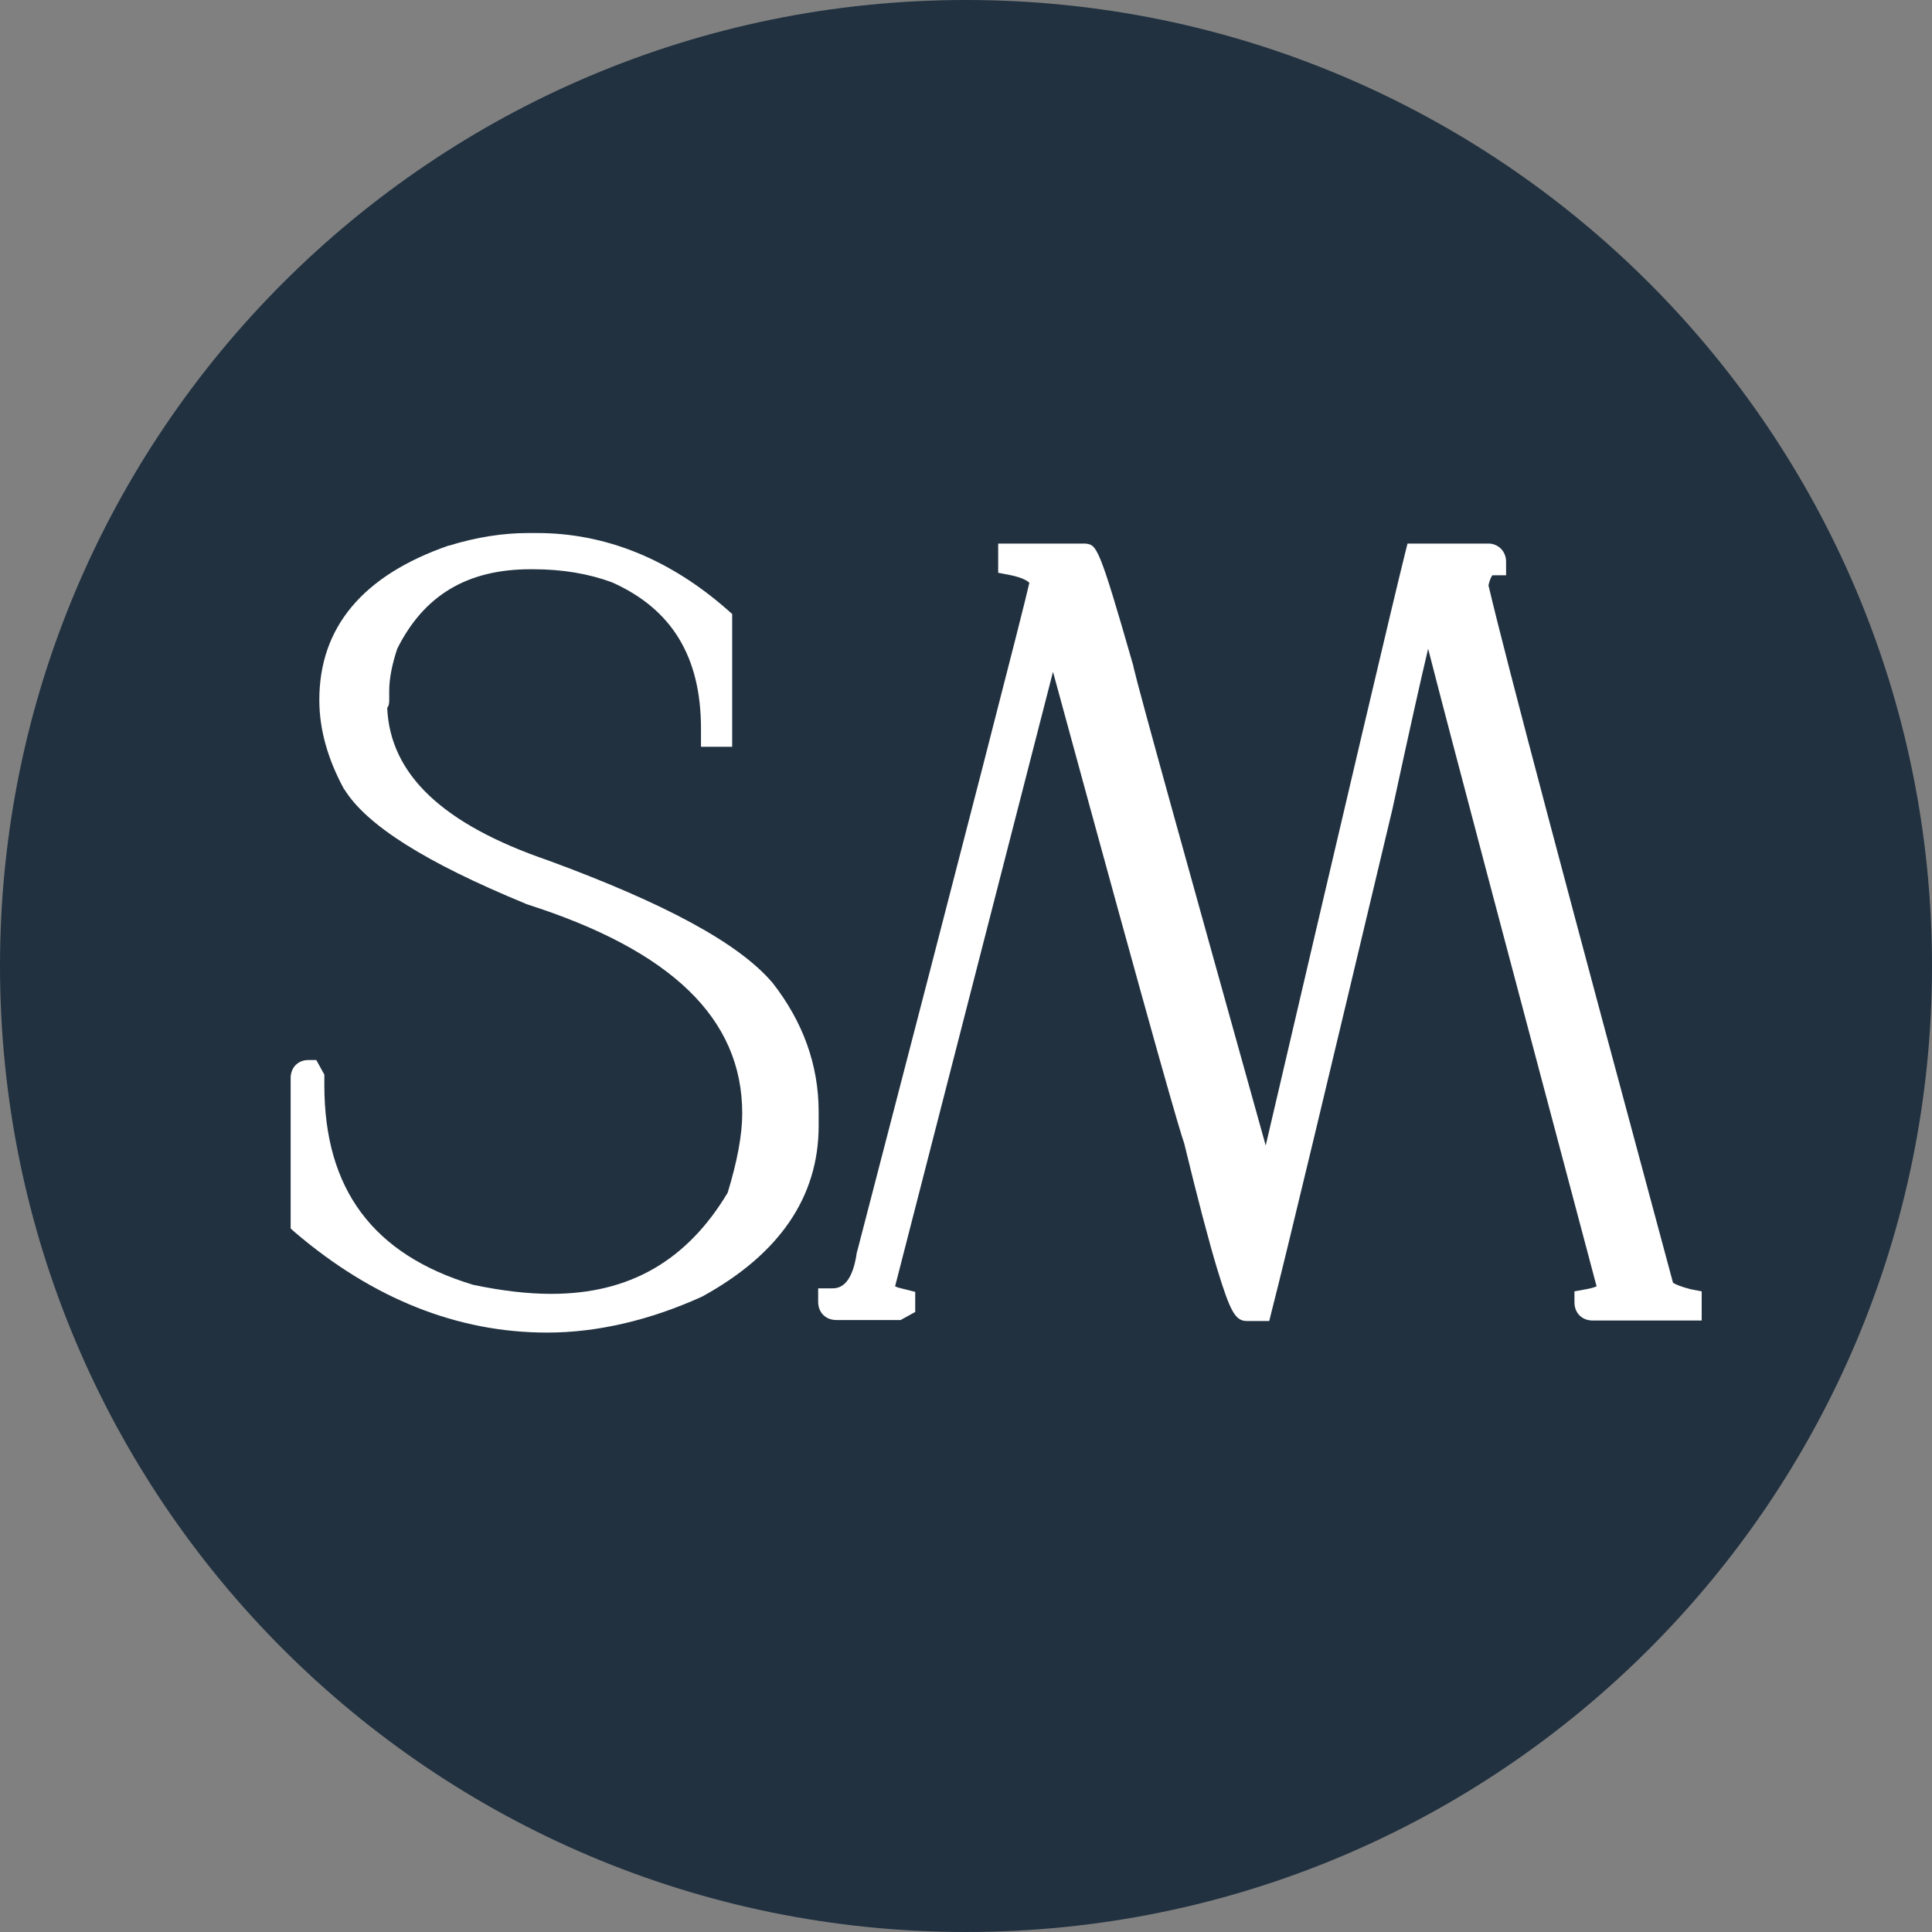
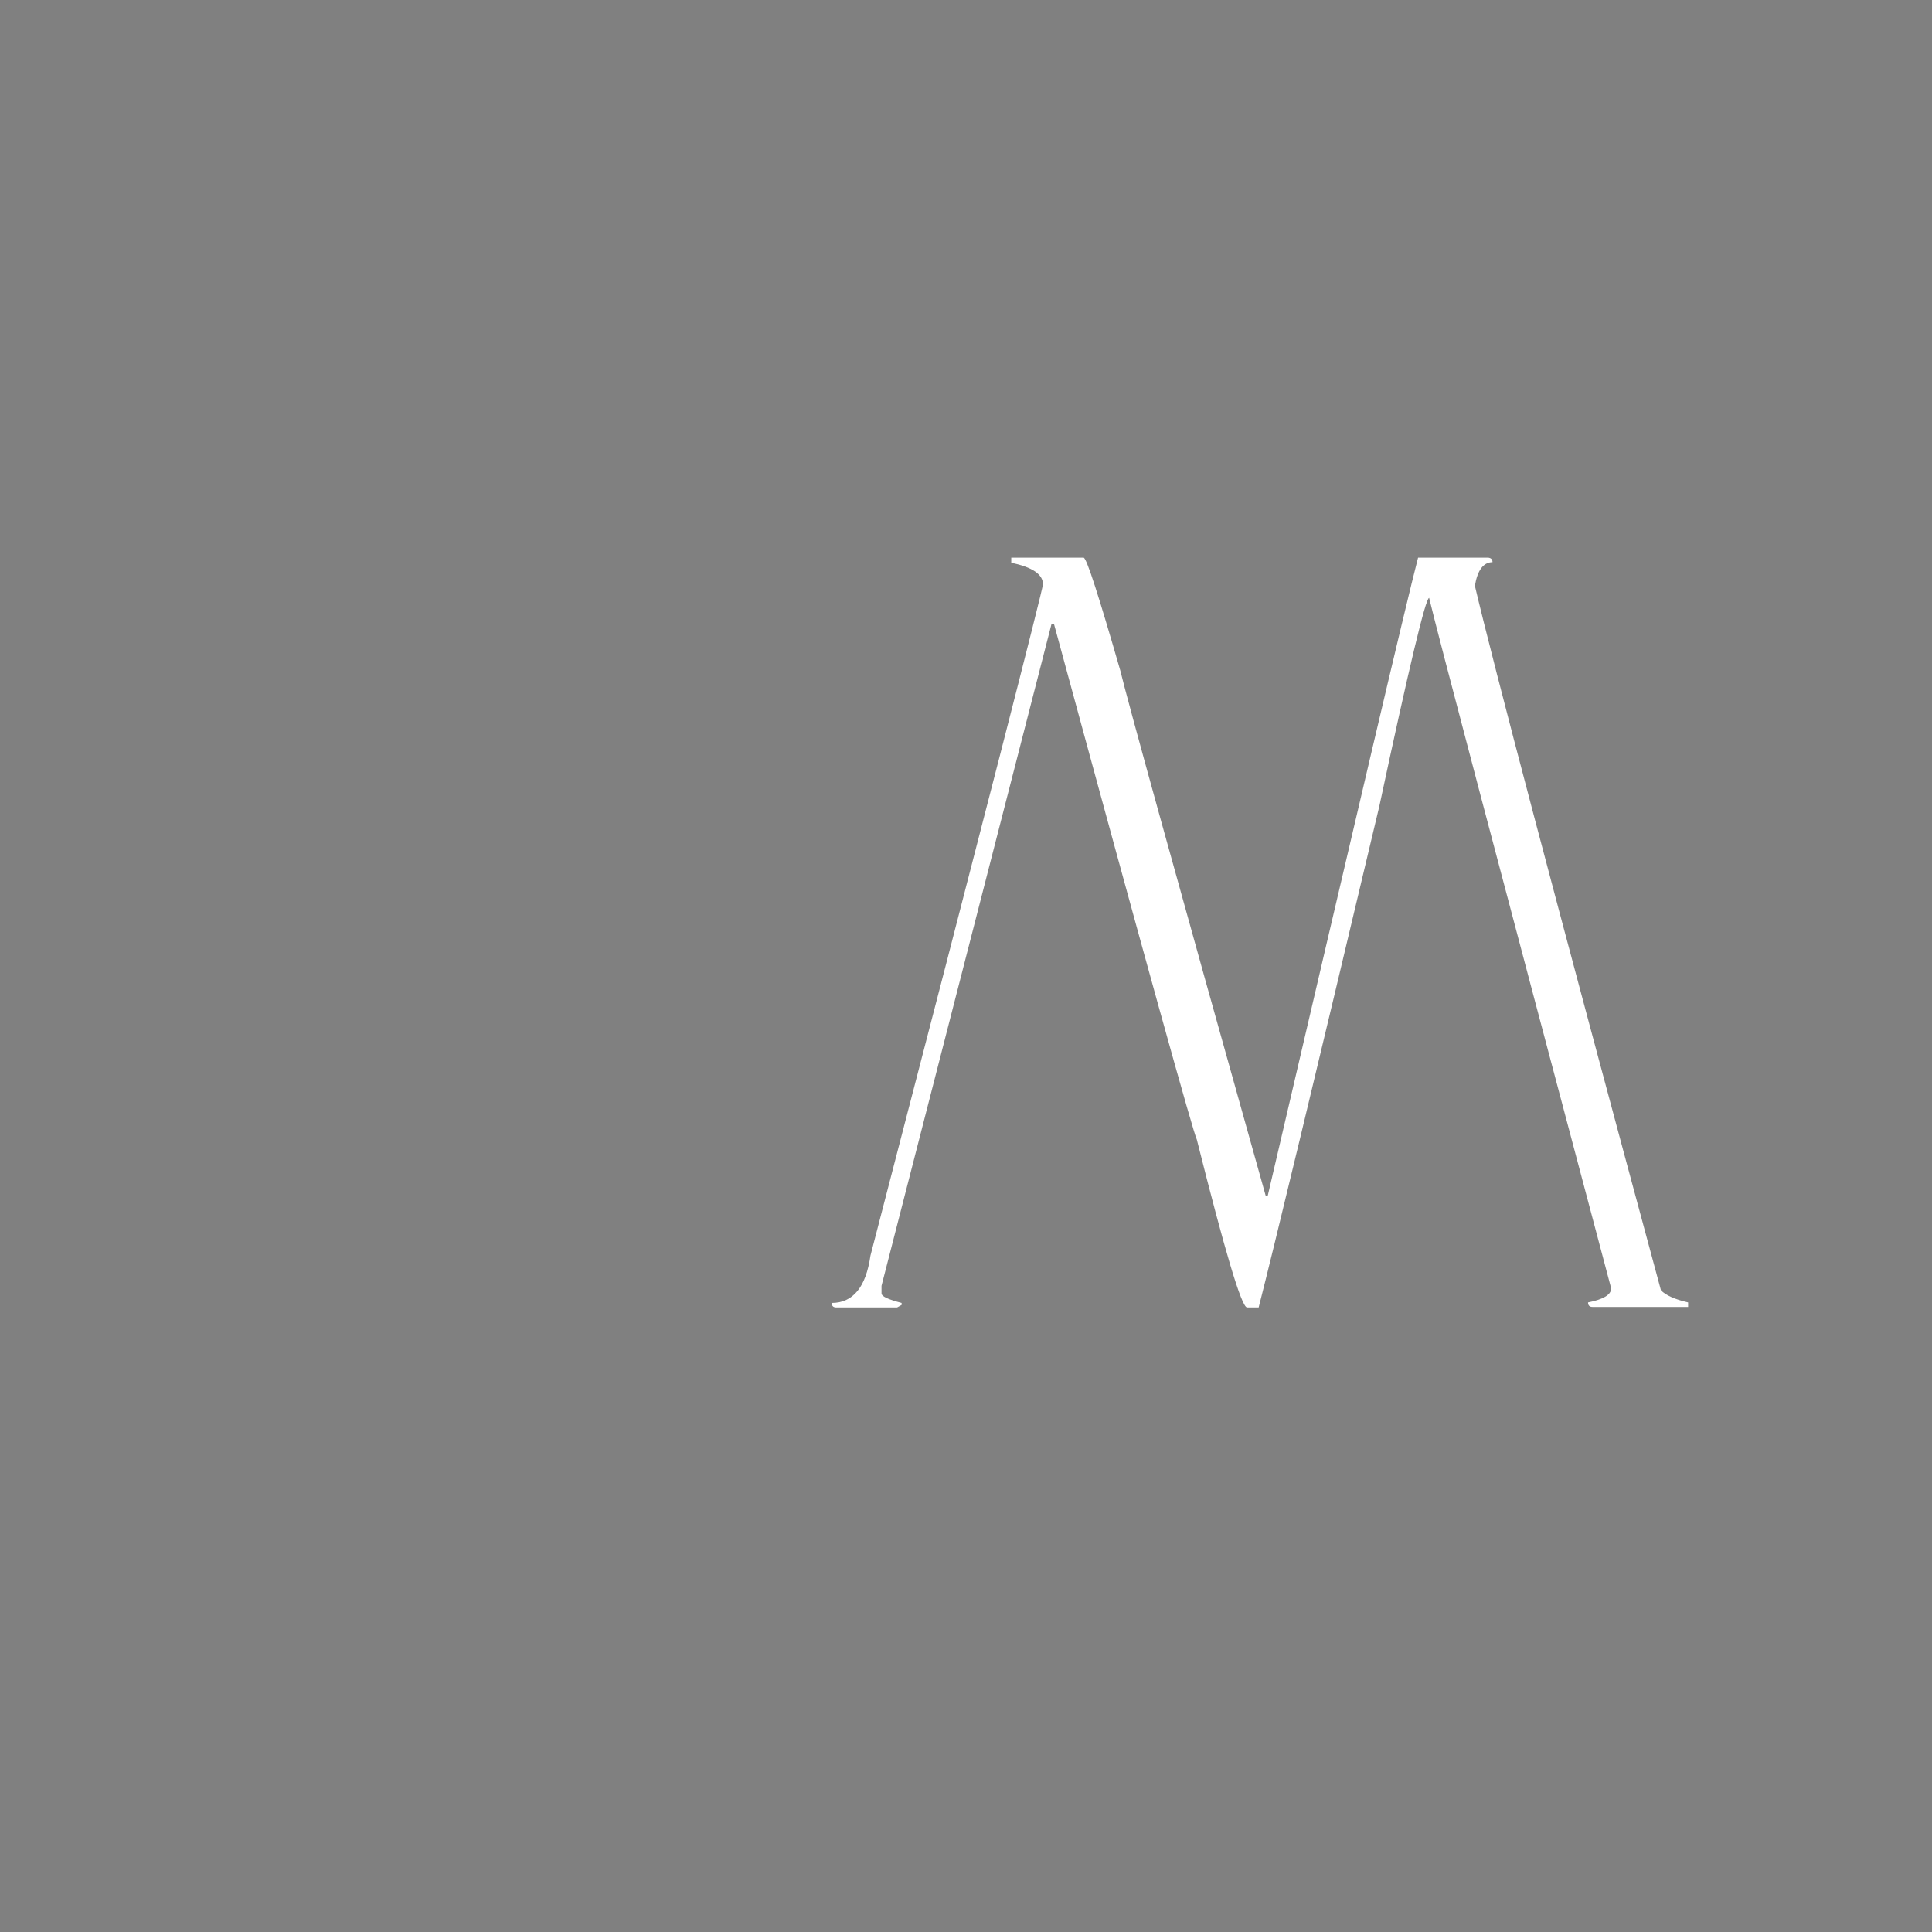
<svg xmlns="http://www.w3.org/2000/svg" width="125" height="125" viewBox="0 0 125 125" fill="none">
  <rect x="0" y="0" width="125" height="125" fill="#808080" stroke="none" />
-   <path d="M62.5 125C97.018 125 125 97.018 125 62.5C125 27.982 97.018 0 62.5 0C27.982 0 0 27.982 0 62.5C0 97.018 27.982 125 62.5 125Z" fill="#213140" />
-   <path d="M34.194 35.3H34.78C38.977 35.3 42.914 36.895 46.558 40.051V47.371H46.265V47.078C46.265 42.1 44.15 38.652 39.953 36.83C38.359 36.212 36.537 35.919 34.52 35.919H34.357C29.932 35.919 26.776 37.806 24.954 41.58C24.564 42.686 24.369 43.695 24.369 44.638V45.256C24.369 45.354 24.336 45.386 24.239 45.386C24.239 50.234 27.915 53.911 35.236 56.416C42.621 59.116 47.306 61.654 49.323 64.029C51.178 66.404 52.121 69.007 52.121 71.87V72.781C52.121 77.043 49.779 80.459 45.061 83.03C41.775 84.559 38.554 85.34 35.366 85.34C29.77 85.34 24.531 83.257 19.651 79.06V69.723C19.684 69.528 19.749 69.43 19.911 69.43L20.074 69.723V70.211C20.074 77.303 23.49 81.923 30.355 83.973C32.275 84.364 34.032 84.591 35.626 84.591C40.994 84.591 45.061 82.249 47.827 77.531C48.51 75.384 48.835 73.529 48.835 72.033C48.835 65.558 43.987 60.776 34.292 57.652C28.045 55.082 24.304 52.739 23.002 50.592C22.026 48.803 21.506 47.013 21.506 45.256C21.506 40.929 24.108 37.871 29.314 36.081C31.071 35.561 32.665 35.3 34.194 35.3Z" fill="white" />
-   <path d="M35.398 86.218C29.607 86.218 24.141 84.038 19.098 79.744L18.805 79.483V69.658C18.87 68.909 19.423 68.584 19.944 68.584H20.465L20.985 69.528V70.211C20.985 76.946 24.141 81.175 30.615 83.127C32.47 83.518 34.162 83.713 35.658 83.713C40.734 83.713 44.443 81.566 47.078 77.173C47.696 75.156 48.022 73.432 48.022 72.033C48.022 65.916 43.467 61.492 34.064 58.498L33.999 58.466C27.525 55.798 23.718 53.39 22.286 51.08L22.254 51.048C21.213 49.128 20.66 47.209 20.66 45.289C20.66 40.571 23.49 37.22 29.021 35.301H29.054C30.843 34.748 32.568 34.487 34.162 34.487H34.747C39.14 34.487 43.304 36.147 47.078 39.465L47.371 39.725V48.315H45.354V47.144C45.354 42.491 43.467 39.4 39.595 37.676C38.099 37.123 36.407 36.83 34.487 36.83H34.324C30.225 36.83 27.427 38.522 25.703 41.97C25.377 42.946 25.182 43.89 25.182 44.703V45.322C25.182 45.517 25.149 45.679 25.052 45.809C25.247 50.104 28.631 53.325 35.463 55.668C43.076 58.466 47.794 61.036 49.941 63.541L49.974 63.574C51.959 66.112 52.967 68.909 52.967 71.935V72.846C52.967 77.434 50.429 81.143 45.451 83.876L45.386 83.908C42.068 85.405 38.684 86.218 35.398 86.218ZM42.979 60.646C47.469 63.639 49.746 67.413 49.746 72C49.746 73.594 49.388 75.514 48.705 77.759L48.672 77.857L48.607 77.954C47.729 79.418 46.753 80.687 45.647 81.728C49.421 79.386 51.275 76.458 51.275 72.814V71.903C51.275 69.3 50.397 66.827 48.672 64.615C47.599 63.346 45.679 62.045 42.979 60.646ZM20.529 78.67C21.213 79.256 21.896 79.776 22.612 80.264C21.766 79.288 21.05 78.215 20.529 76.978V78.67ZM23.783 50.169C24.369 51.113 25.475 52.089 27.167 53.163C24.629 51.015 23.36 48.412 23.36 45.419V44.541H23.49C23.49 43.532 23.718 42.458 24.108 41.32L24.141 41.222C24.531 40.409 24.987 39.693 25.507 39.042C23.425 40.636 22.417 42.686 22.417 45.289C22.417 46.851 22.872 48.51 23.783 50.169ZM45.289 40.148C45.419 40.376 45.549 40.571 45.679 40.799V40.474C45.549 40.344 45.419 40.246 45.289 40.148Z" fill="white" />
  <path d="M65.428 36.081H70.113C70.308 36.114 71.089 38.554 72.488 43.402C72.879 45.061 76.002 56.383 81.891 77.369H82.021C87.715 52.967 90.936 39.205 91.749 36.081H96.304C96.499 36.114 96.564 36.212 96.564 36.374C95.978 36.374 95.588 36.895 95.425 37.904C96.597 42.881 100.599 58.075 107.463 83.485C107.789 83.811 108.374 84.071 109.22 84.266V84.559H103.039C102.843 84.559 102.746 84.461 102.746 84.266C103.722 84.071 104.242 83.778 104.242 83.355C96.889 55.668 92.953 40.767 92.465 38.684C92.237 38.684 91.163 43.174 89.244 52.154C85.014 69.983 82.411 80.785 81.435 84.591H80.687C80.329 84.591 79.255 80.98 77.433 73.725C77.238 73.399 74.147 62.305 68.194 40.376H68.031L57.034 83.192V83.68C57.034 83.876 57.457 84.071 58.335 84.299V84.429L58.043 84.591H54.106C53.911 84.591 53.813 84.494 53.813 84.299C55.179 84.299 56.025 83.29 56.318 81.24C63.769 52.577 67.478 38.099 67.478 37.806C67.478 37.155 66.794 36.7 65.428 36.407V36.081V36.081Z" fill="white" />
-   <path d="M110.066 85.437H103.039C102.355 85.437 101.867 84.949 101.867 84.266V83.55L102.583 83.42C102.941 83.355 103.169 83.29 103.299 83.225C97.508 61.426 93.896 47.827 92.4 41.971C91.944 43.89 91.228 47.078 90.09 52.349C85.86 70.113 83.257 81.013 82.281 84.819L82.119 85.47H80.687C79.939 85.47 79.613 84.917 78.767 82.151C78.214 80.329 77.499 77.597 76.62 73.985C76.327 73.139 75.058 68.91 68.129 43.467L57.912 83.225C58.043 83.29 58.27 83.355 58.563 83.42L59.214 83.583V84.884L58.27 85.405H54.106C53.423 85.405 52.935 84.917 52.935 84.234V83.355H53.813C54.171 83.355 55.114 83.355 55.44 81.013L55.472 80.915C62.532 53.748 66.274 39.205 66.599 37.708C66.534 37.643 66.274 37.383 65.265 37.188L64.582 37.058V35.171H70.243C70.959 35.268 71.089 35.268 73.334 43.109V43.142C73.692 44.703 76.588 55.115 81.891 74.115C87.129 51.666 90.155 38.815 90.903 35.821L91.066 35.171H96.401C97.02 35.236 97.443 35.724 97.443 36.342V37.22H96.564C96.564 37.22 96.434 37.318 96.304 37.871C97.508 42.979 101.542 58.141 108.244 82.997C108.407 83.095 108.765 83.258 109.416 83.42L110.099 83.55V85.437H110.066ZM105.056 83.713H106.65C99.818 58.401 95.751 43.077 94.612 38.099L94.58 37.936L94.612 37.773C94.677 37.481 94.742 37.188 94.84 36.96H92.4C92.335 37.22 92.27 37.513 92.172 37.871C92.237 37.839 92.335 37.839 92.432 37.839H93.115L93.278 38.489C93.766 40.572 97.736 55.57 105.056 83.127L105.088 83.225V83.323C105.088 83.485 105.056 83.583 105.056 83.713ZM78.214 73.302L78.247 73.367L78.279 73.497C79.743 79.353 80.492 81.956 80.915 83.095C81.208 81.891 81.631 80.264 82.119 78.247H81.24L81.078 77.629C75.156 56.514 72.065 45.419 71.675 43.63C70.406 39.27 69.853 37.578 69.625 36.96H68.194C68.324 37.22 68.389 37.481 68.389 37.773C68.389 37.839 68.389 37.936 67.998 39.498H68.909L69.072 40.148C76.1 66.079 77.954 72.553 78.214 73.302Z" fill="white" />
</svg>